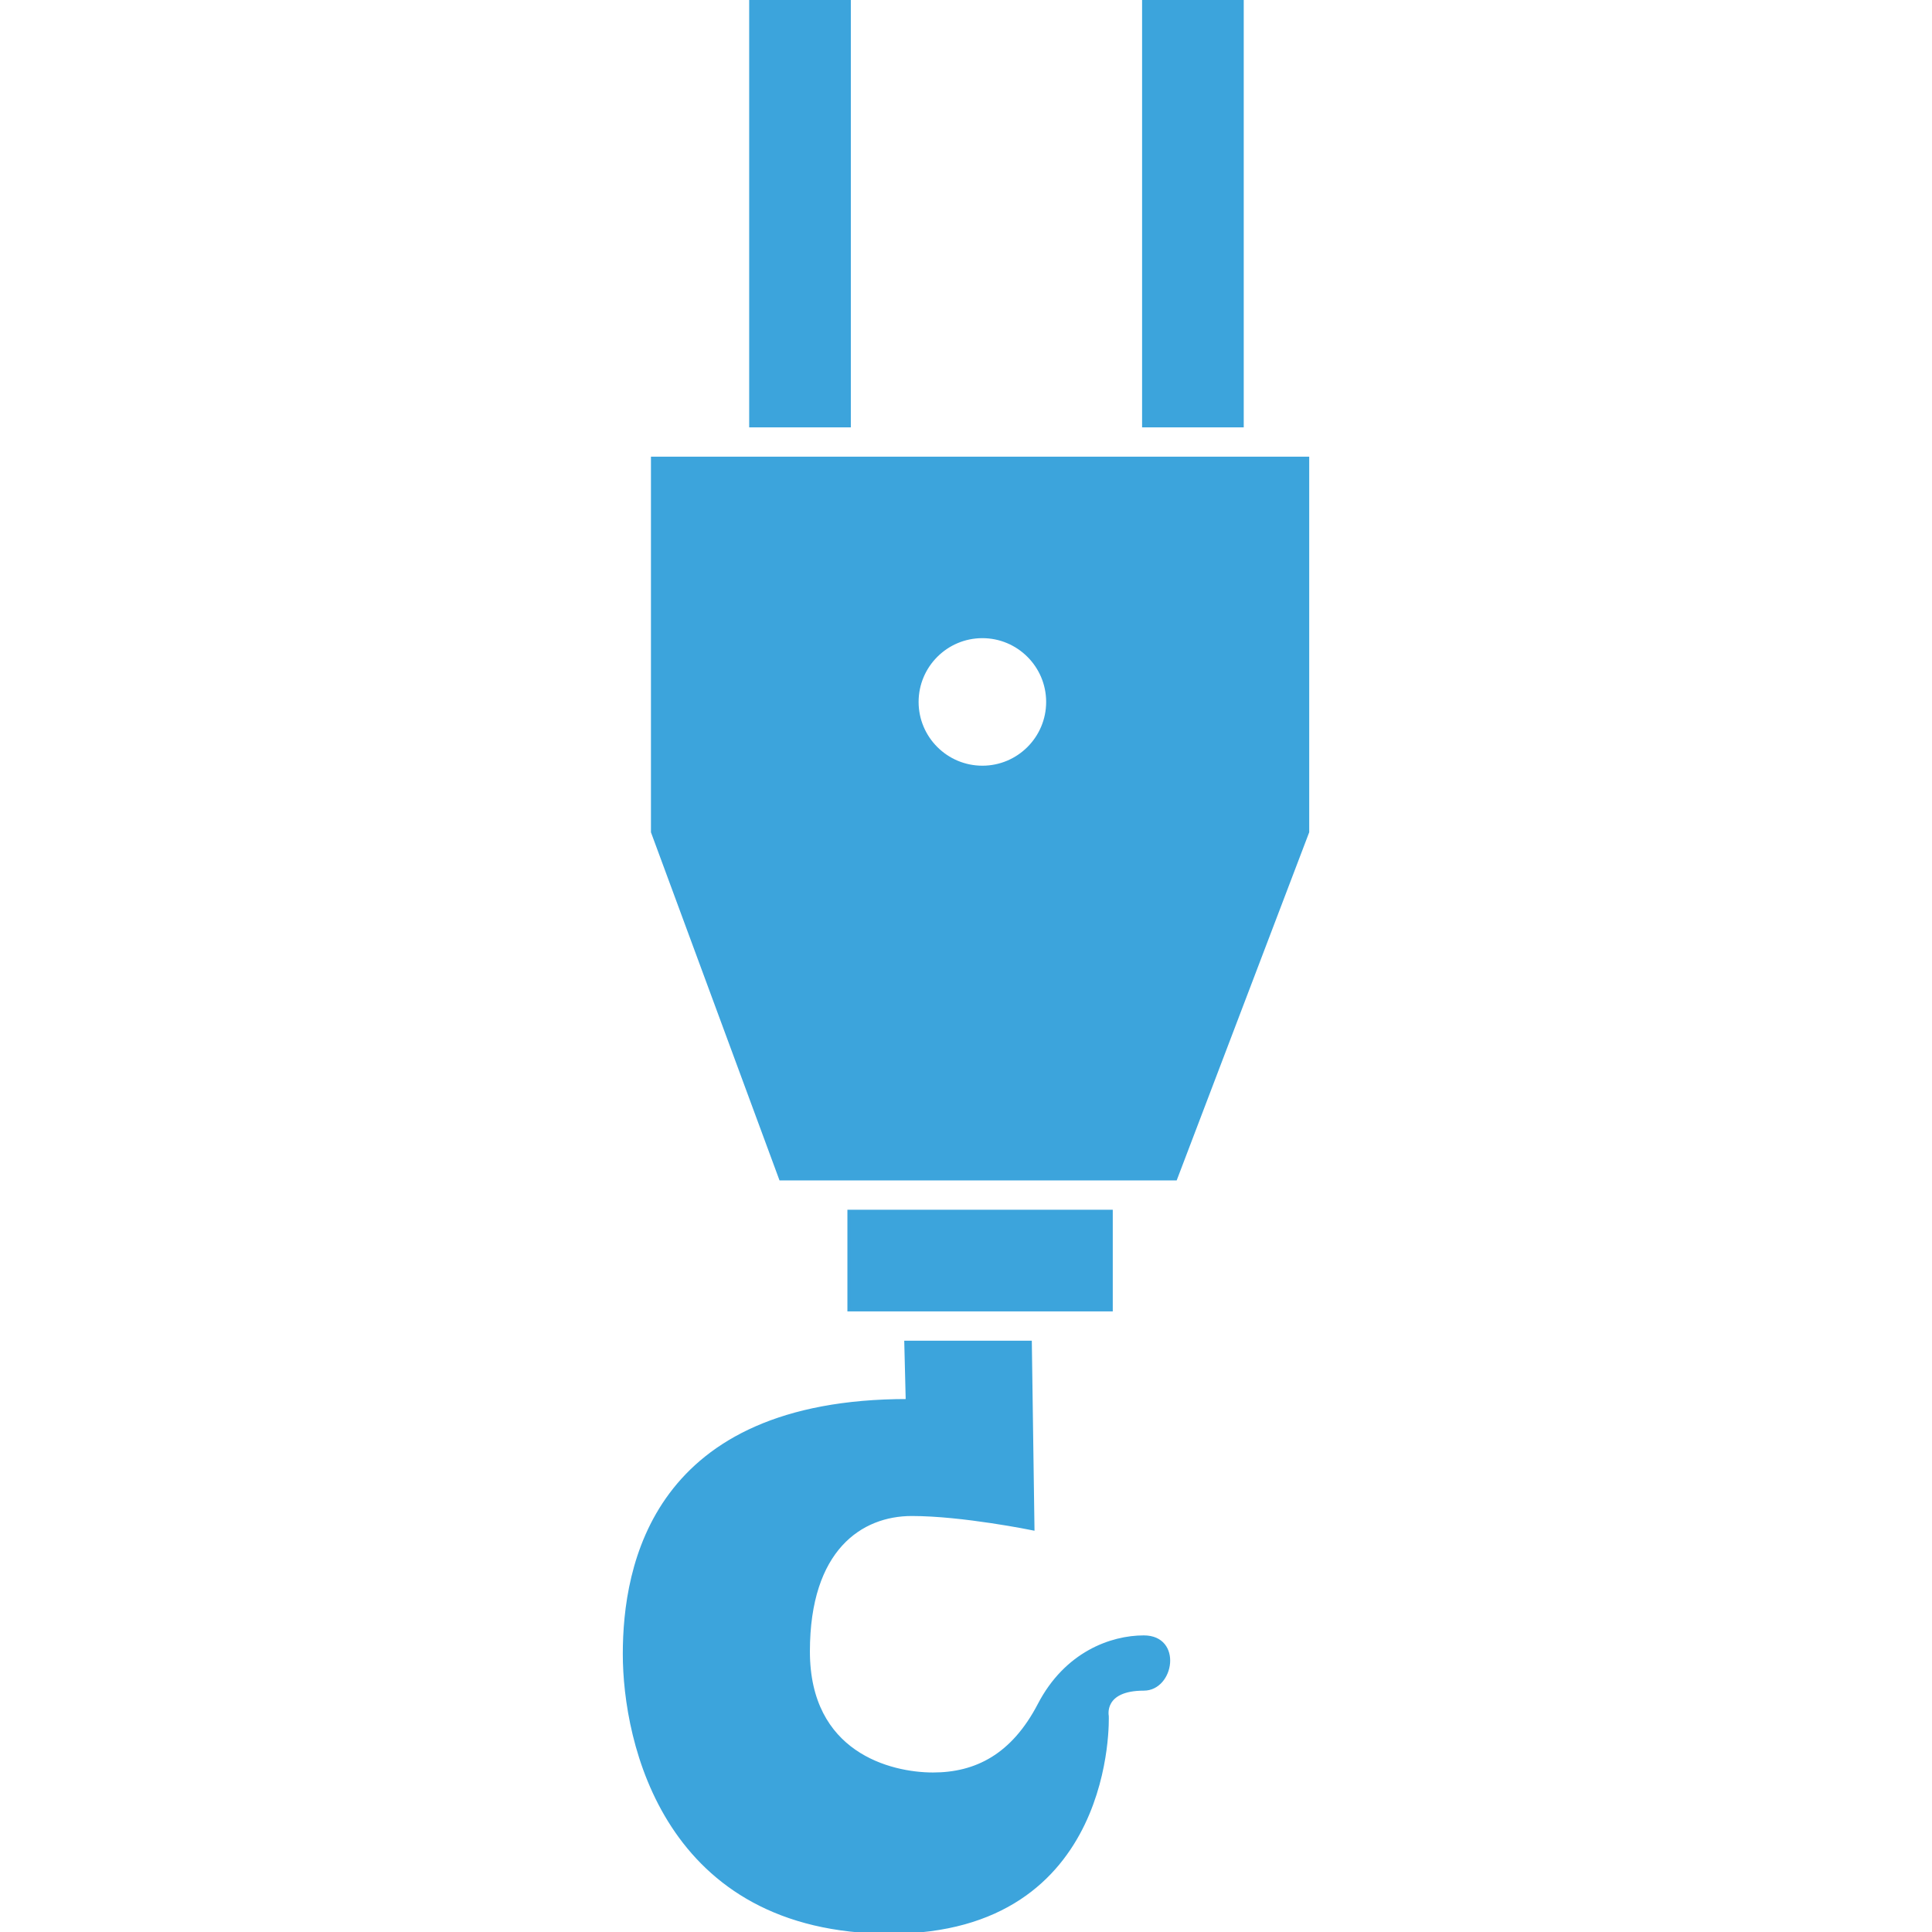
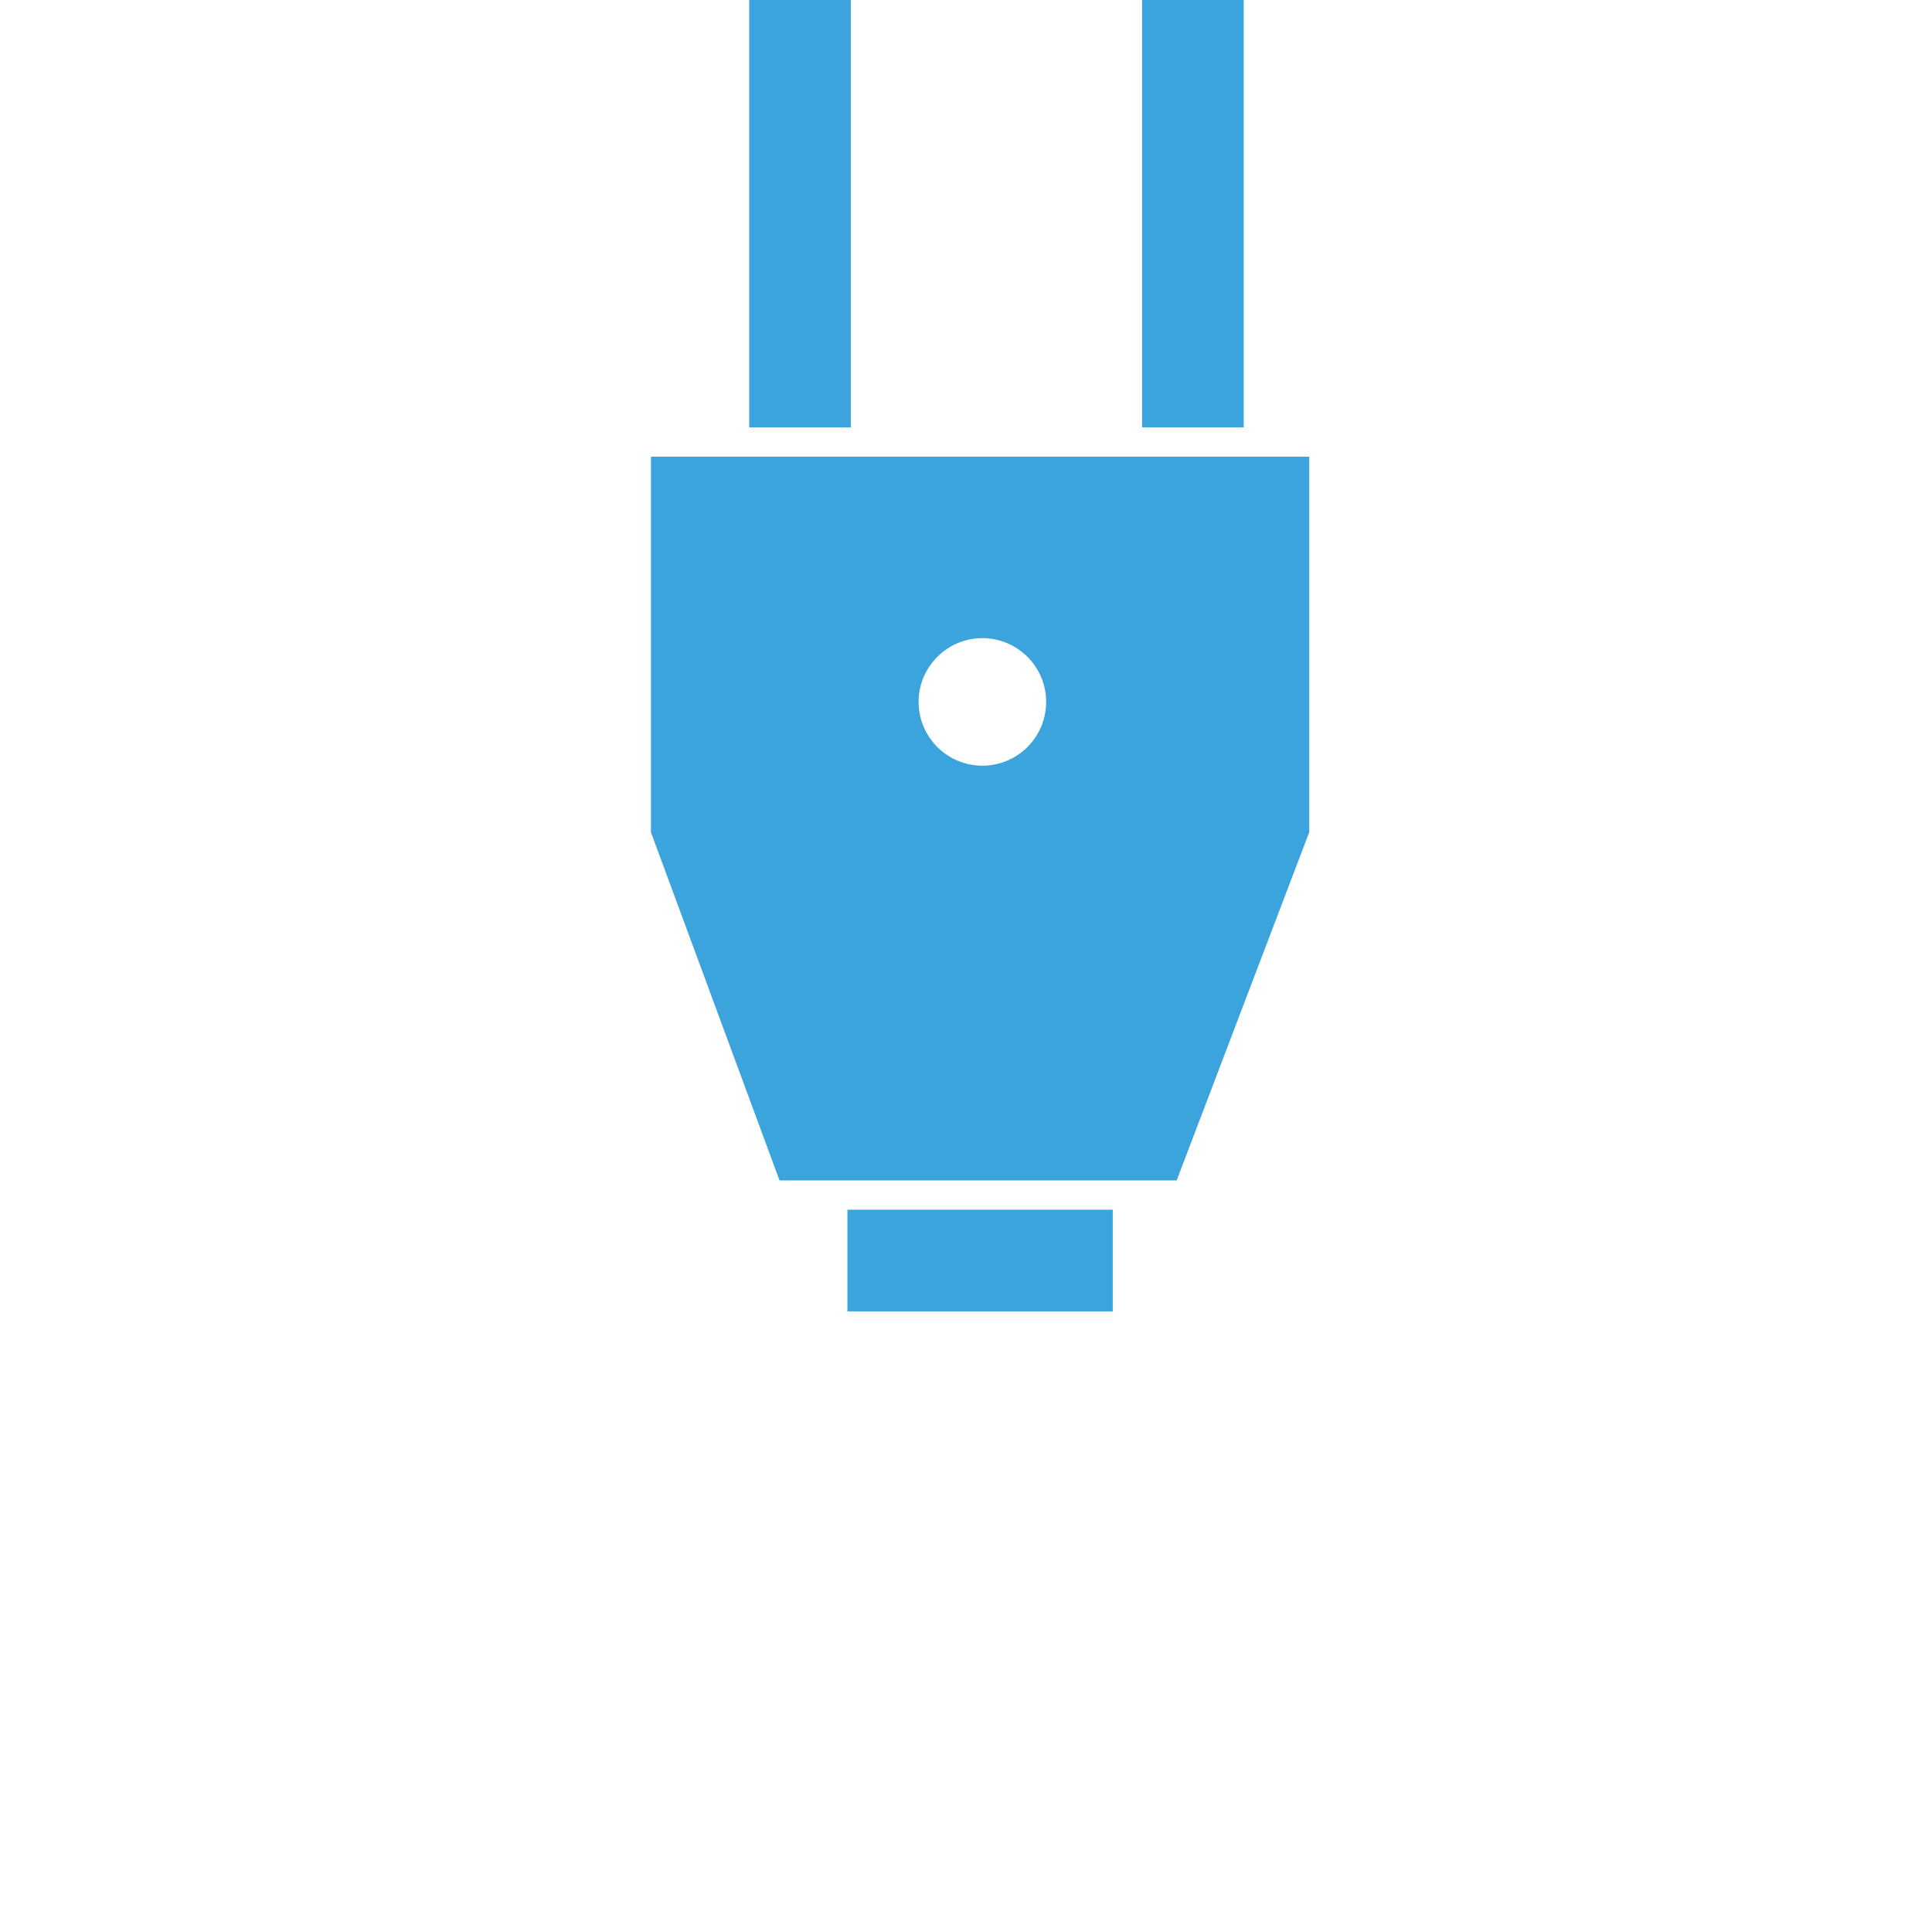
<svg xmlns="http://www.w3.org/2000/svg" fill="#3ca4dc" version="1.1" id="Capa_1" width="133px" height="133px" viewBox="0 0 564.25 564.25" xml:space="preserve" stroke="#3ca4dc">
  <g id="SVGRepo_bgCarrier" stroke-width="0" />
  <g id="SVGRepo_tracerCarrier" stroke-linecap="round" stroke-linejoin="round" />
  <g id="SVGRepo_iconCarrier">
    <g>
      <g id="iconos_53_">
-         <path d="M334.052,493.263c8.339,0,10.796-15.138,0-15.138c-9.562,0-22.711,4.781-30.485,19.718s-18.532,20.32-31.078,20.32 s-36.452-5.977-36.452-35.859s15.386-40.048,30.256-40.048s35.333,4.188,35.333,4.188l-0.774-54.382h-36.251l0.421,17.031 c-74.109,0-82.629,48.262-82.629,73.956s11.876,81.205,77.619,81.205c65.743,0,63.313-63.094,63.313-63.094 S321.697,493.263,334.052,493.263z" />
        <polygon points="324.489,382.5 324.489,353.812 247.989,353.812 247.989,382.5 264.36,382.5 300.717,382.5 " />
        <rect x="219.302" width="28.688" height="124.312" />
        <rect x="334.052" width="28.688" height="124.312" />
        <path d="M381.864,242.964V133.875h-19.125h-28.688h-86.062h-28.688h-28.688v109.108l37.399,101.267h10.414h9.562h76.5h9.562h9.257 L381.864,242.964z M286.908,185.876c10.548,0,19.125,8.578,19.125,19.125s-8.577,19.125-19.125,19.125 c-10.547,0-19.125-8.578-19.125-19.125S276.361,185.876,286.908,185.876z" />
      </g>
    </g>
  </g>
</svg>